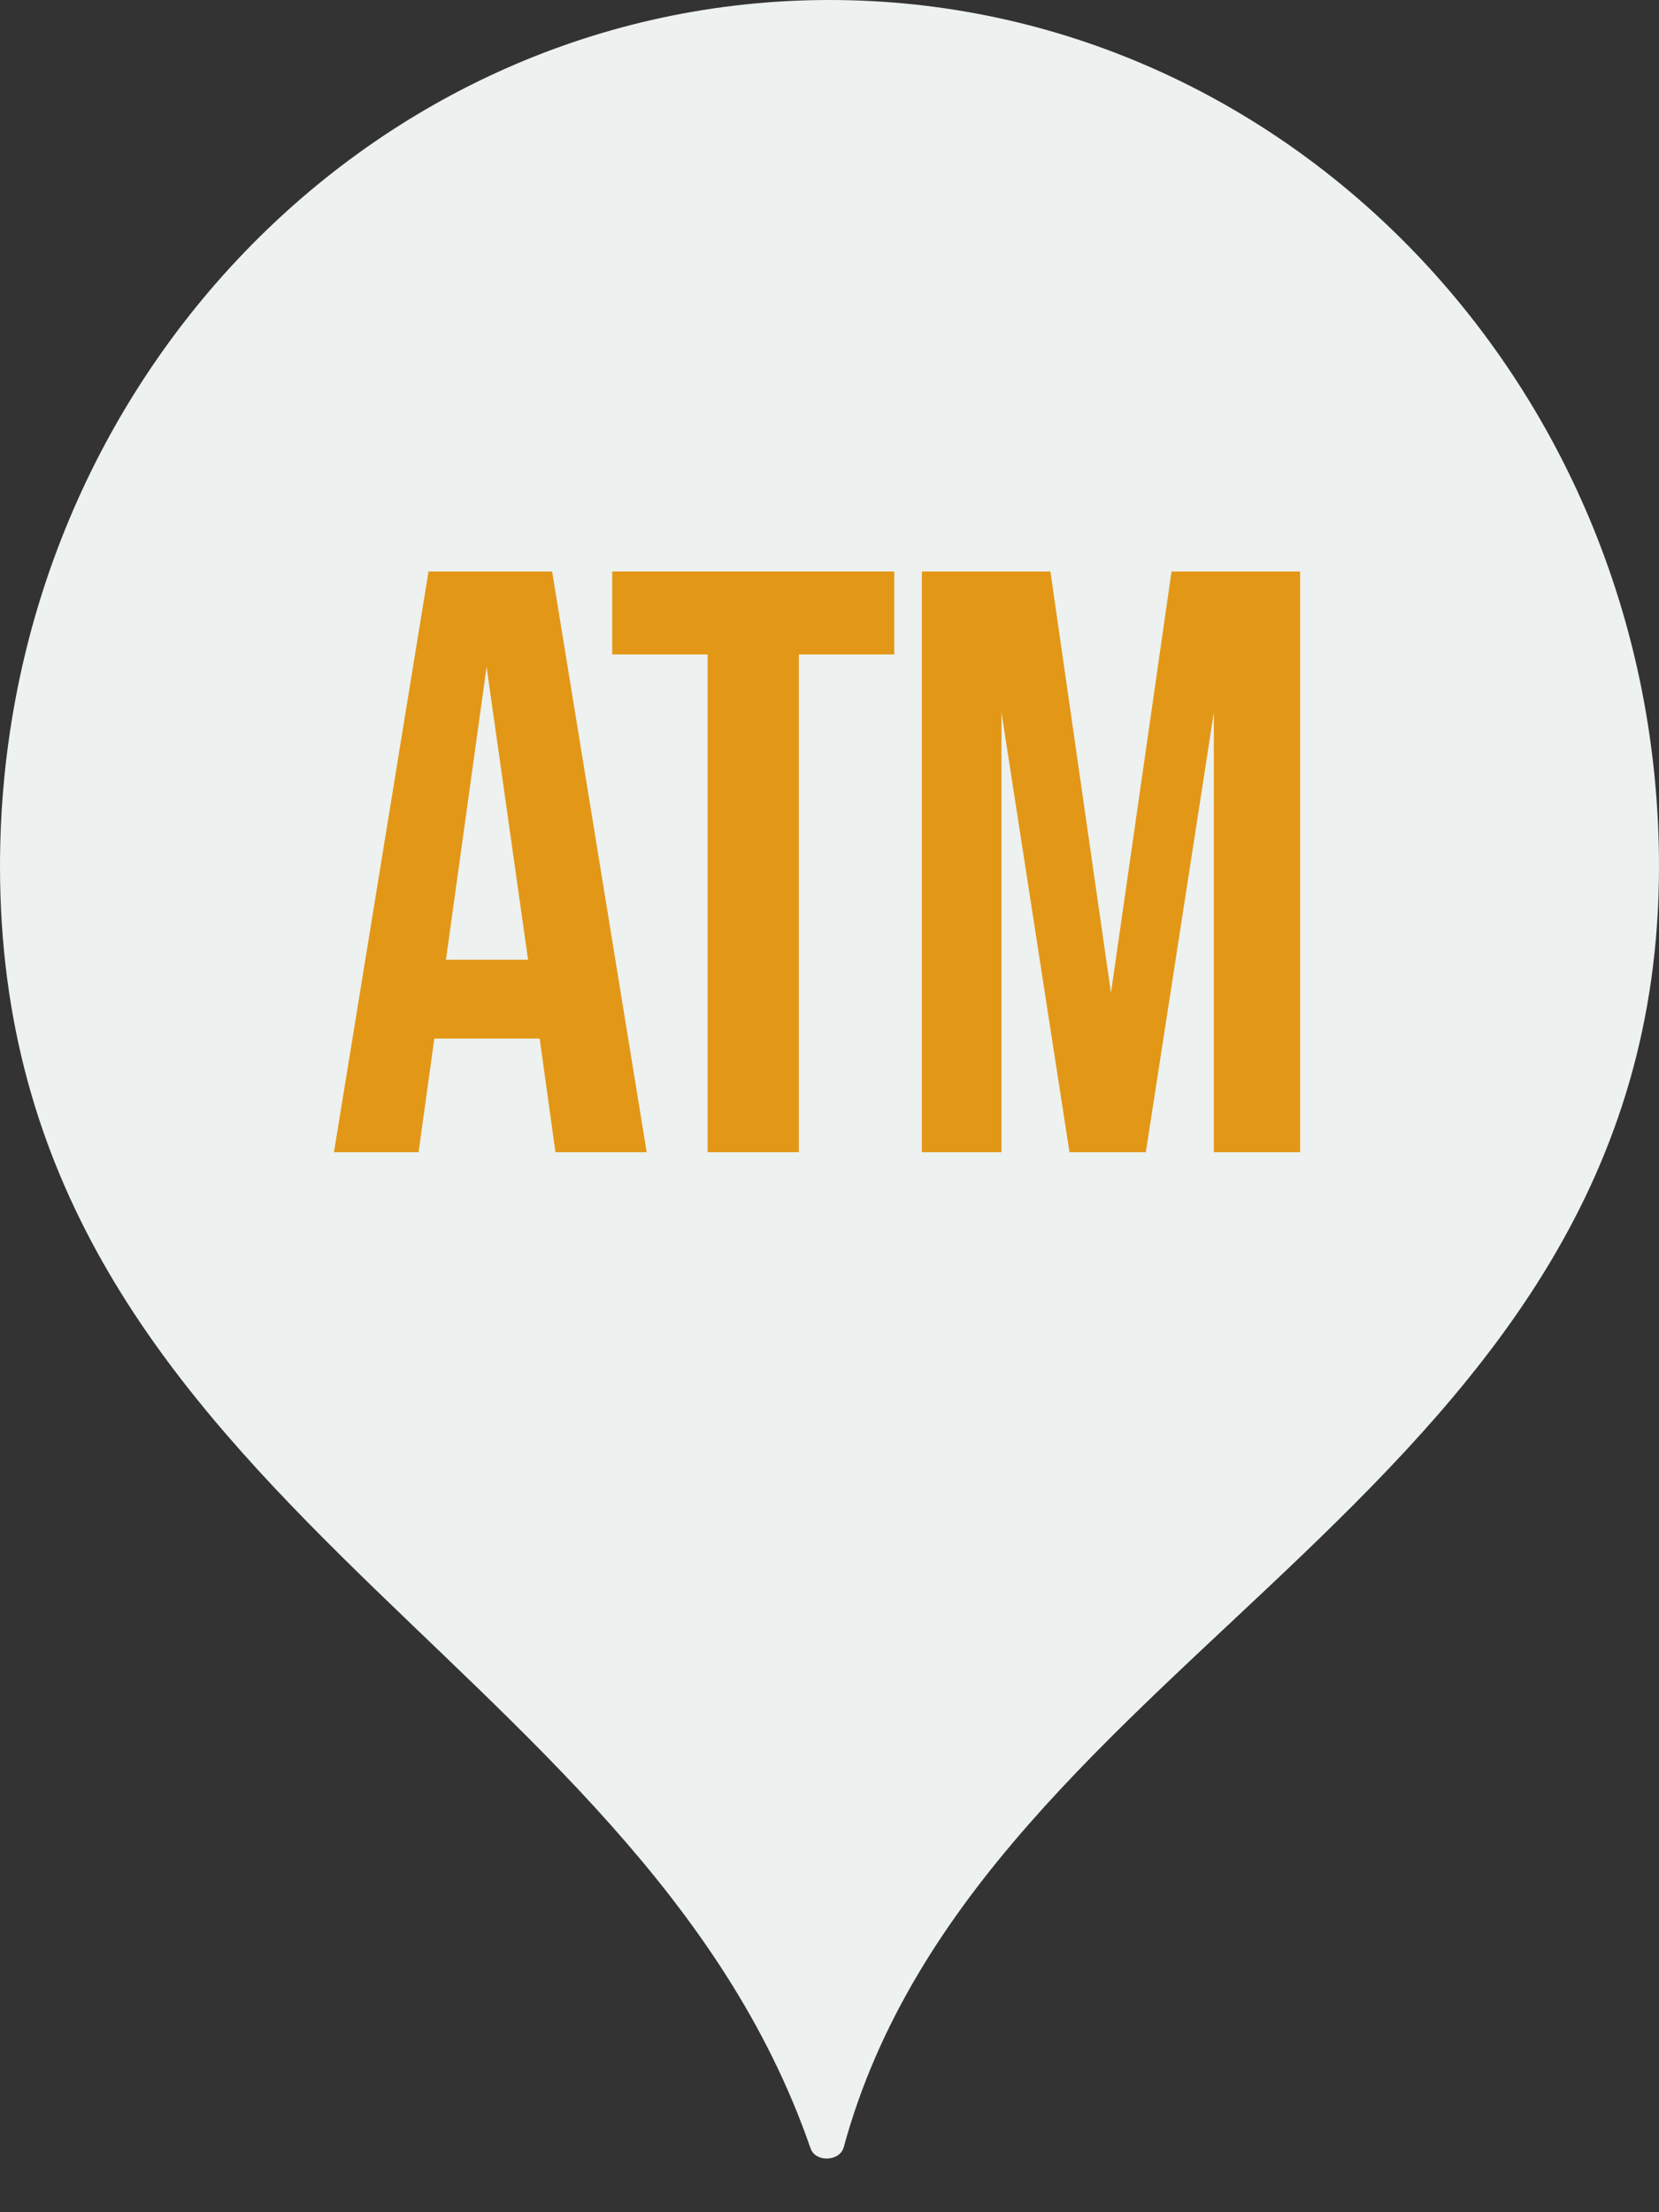
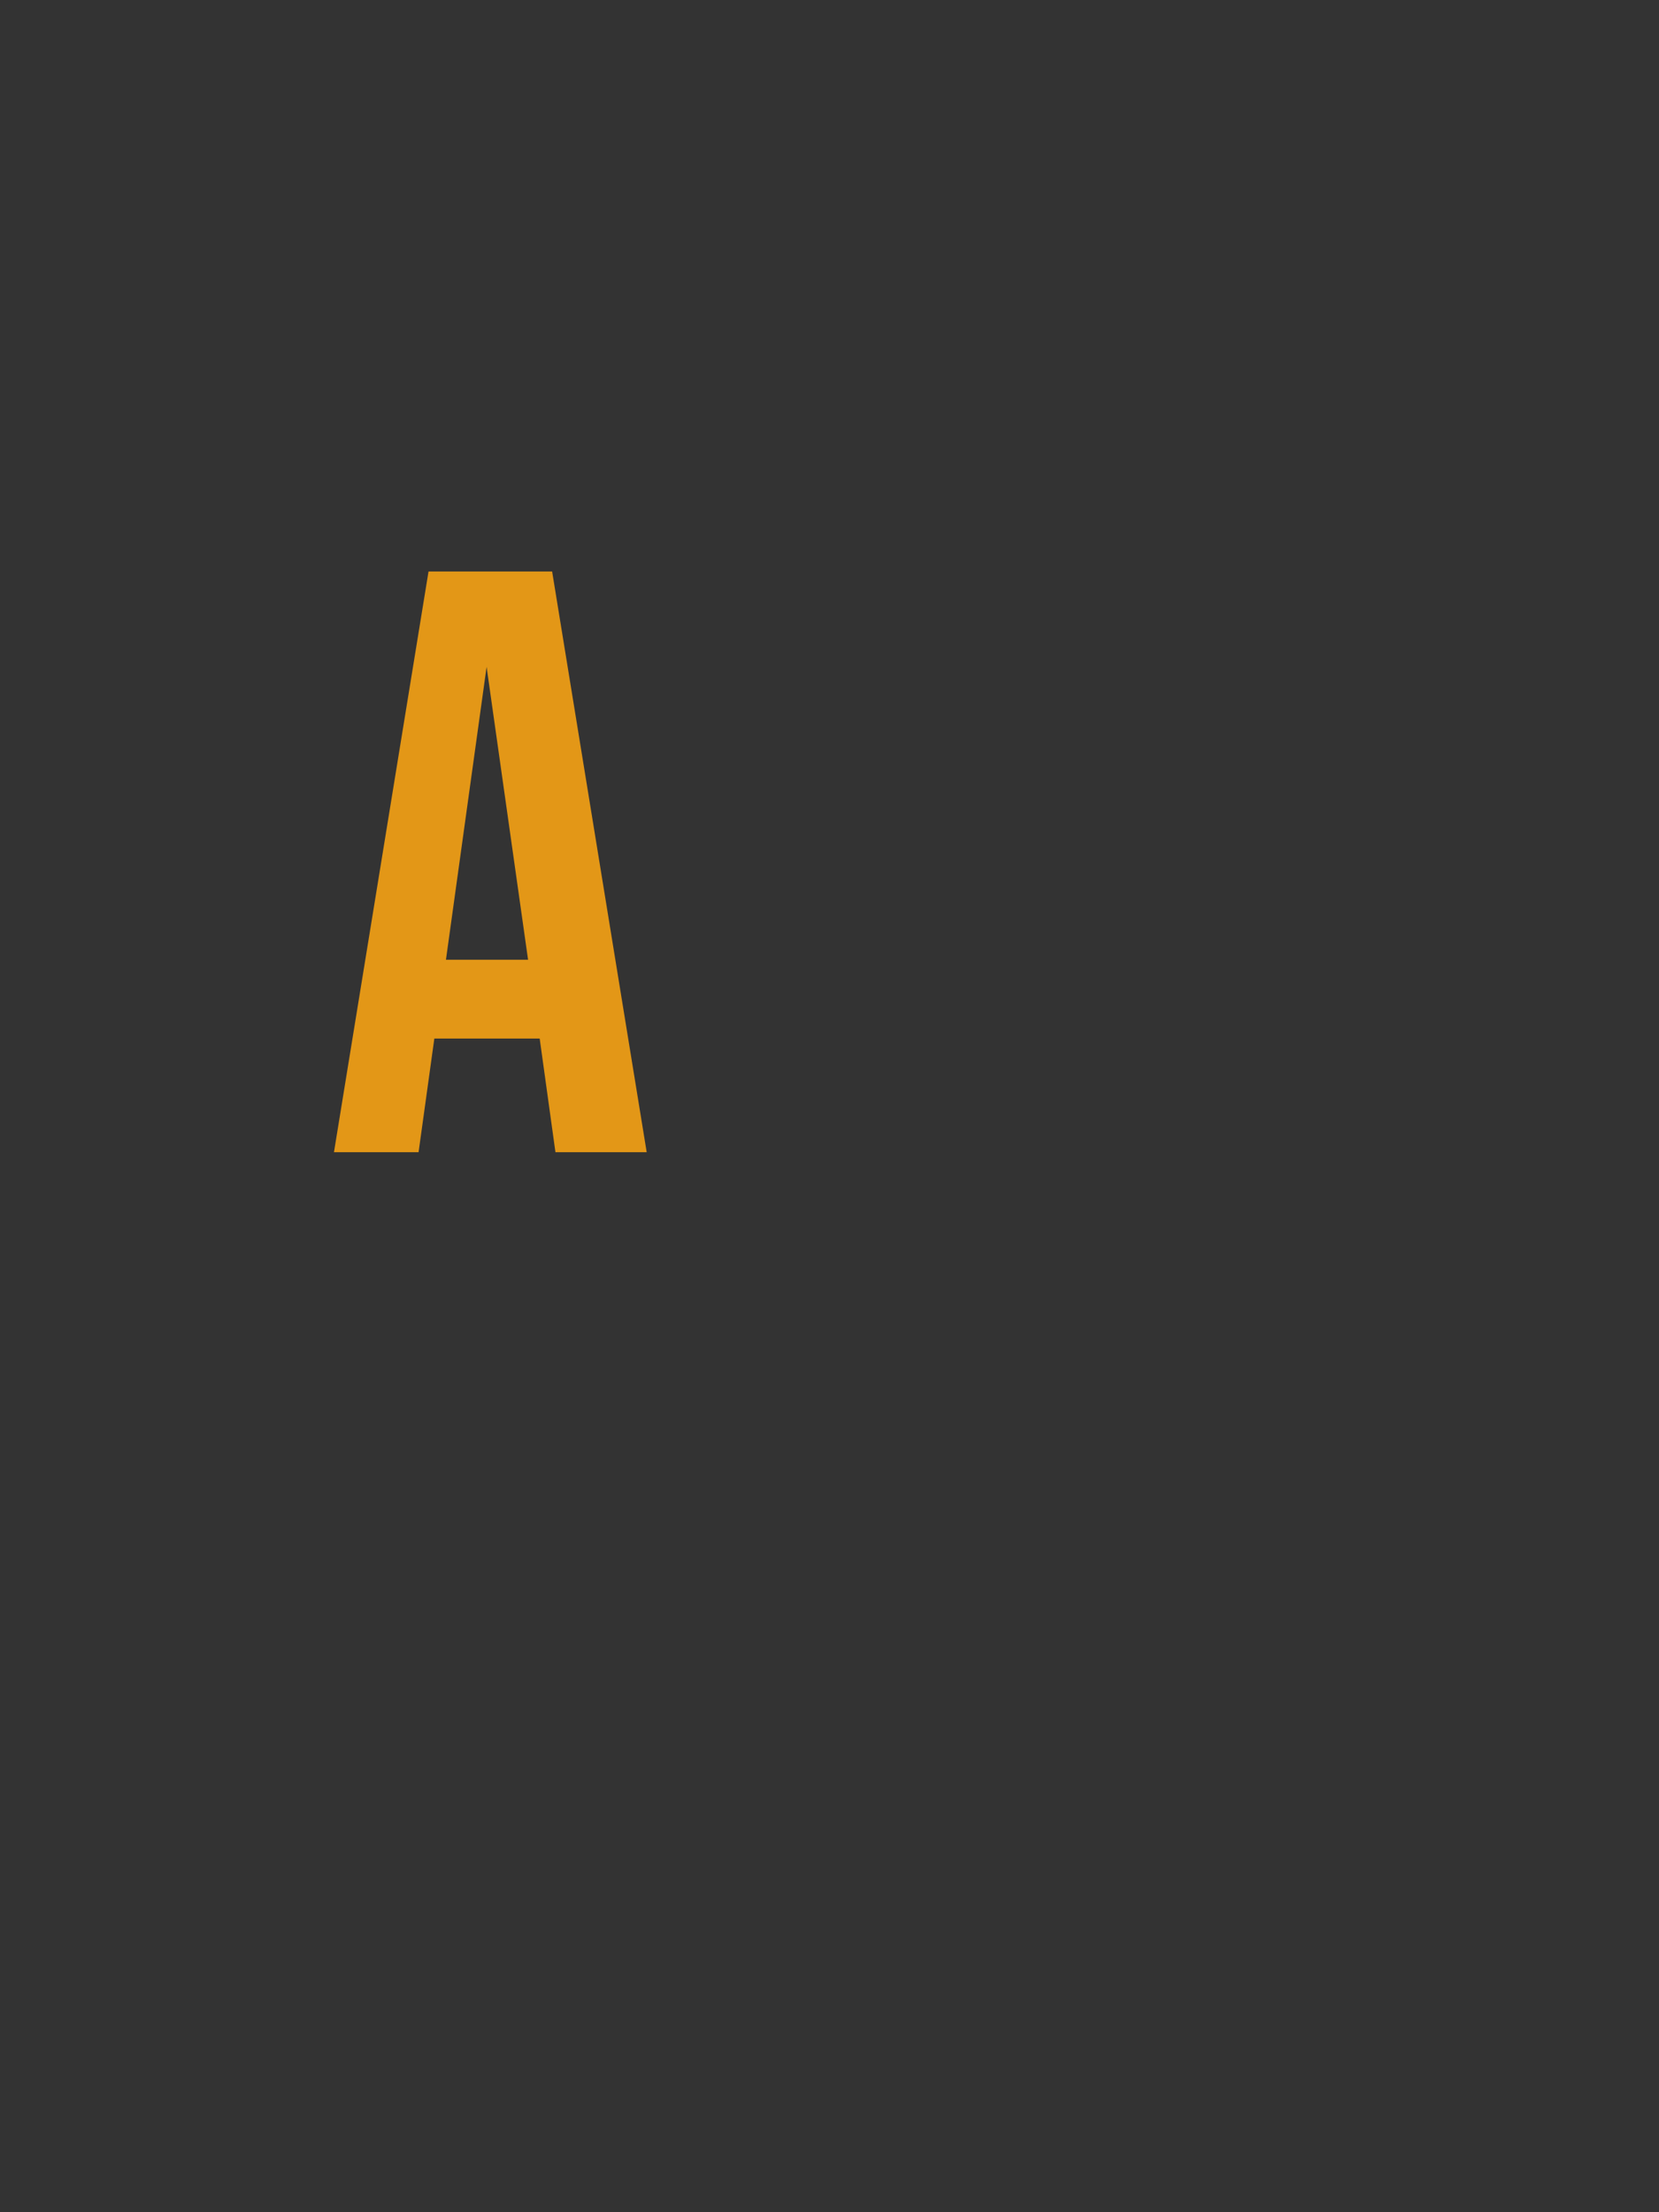
<svg xmlns="http://www.w3.org/2000/svg" width="36" height="48" viewBox="0 0 36 48" fill="none">
  <rect x="0" y="0" width="36" height="48" fill="#333333" stroke="none" />
-   <path d="M36 18.8C36 32.426 21.266 35.739 18.309 46.589C18.223 46.903 17.695 46.923 17.589 46.615C13.835 35.745 0 32.438 0 18.8C0 8.417 8.059 0 18 0C27.941 0 36 8.417 36 18.8Z" fill="#EDF1EF" />
  <path d="M14.033 25L11.981 12.4H9.299L7.247 25H9.083L9.425 22.534H11.711L12.053 25H14.033ZM10.559 14.47L11.459 20.824H9.677L10.559 14.47Z" fill="#E39717" />
-   <path d="M17.335 25V14.2H19.405V12.4H13.285V14.2H15.355V25H17.335Z" fill="#E39717" />
-   <path d="M21.732 25V15.46L23.208 25H24.864L26.34 15.46V25H28.212V12.4H25.422L24.108 21.544L22.794 12.4H20.004V25H21.732Z" fill="#E39717" />
</svg>